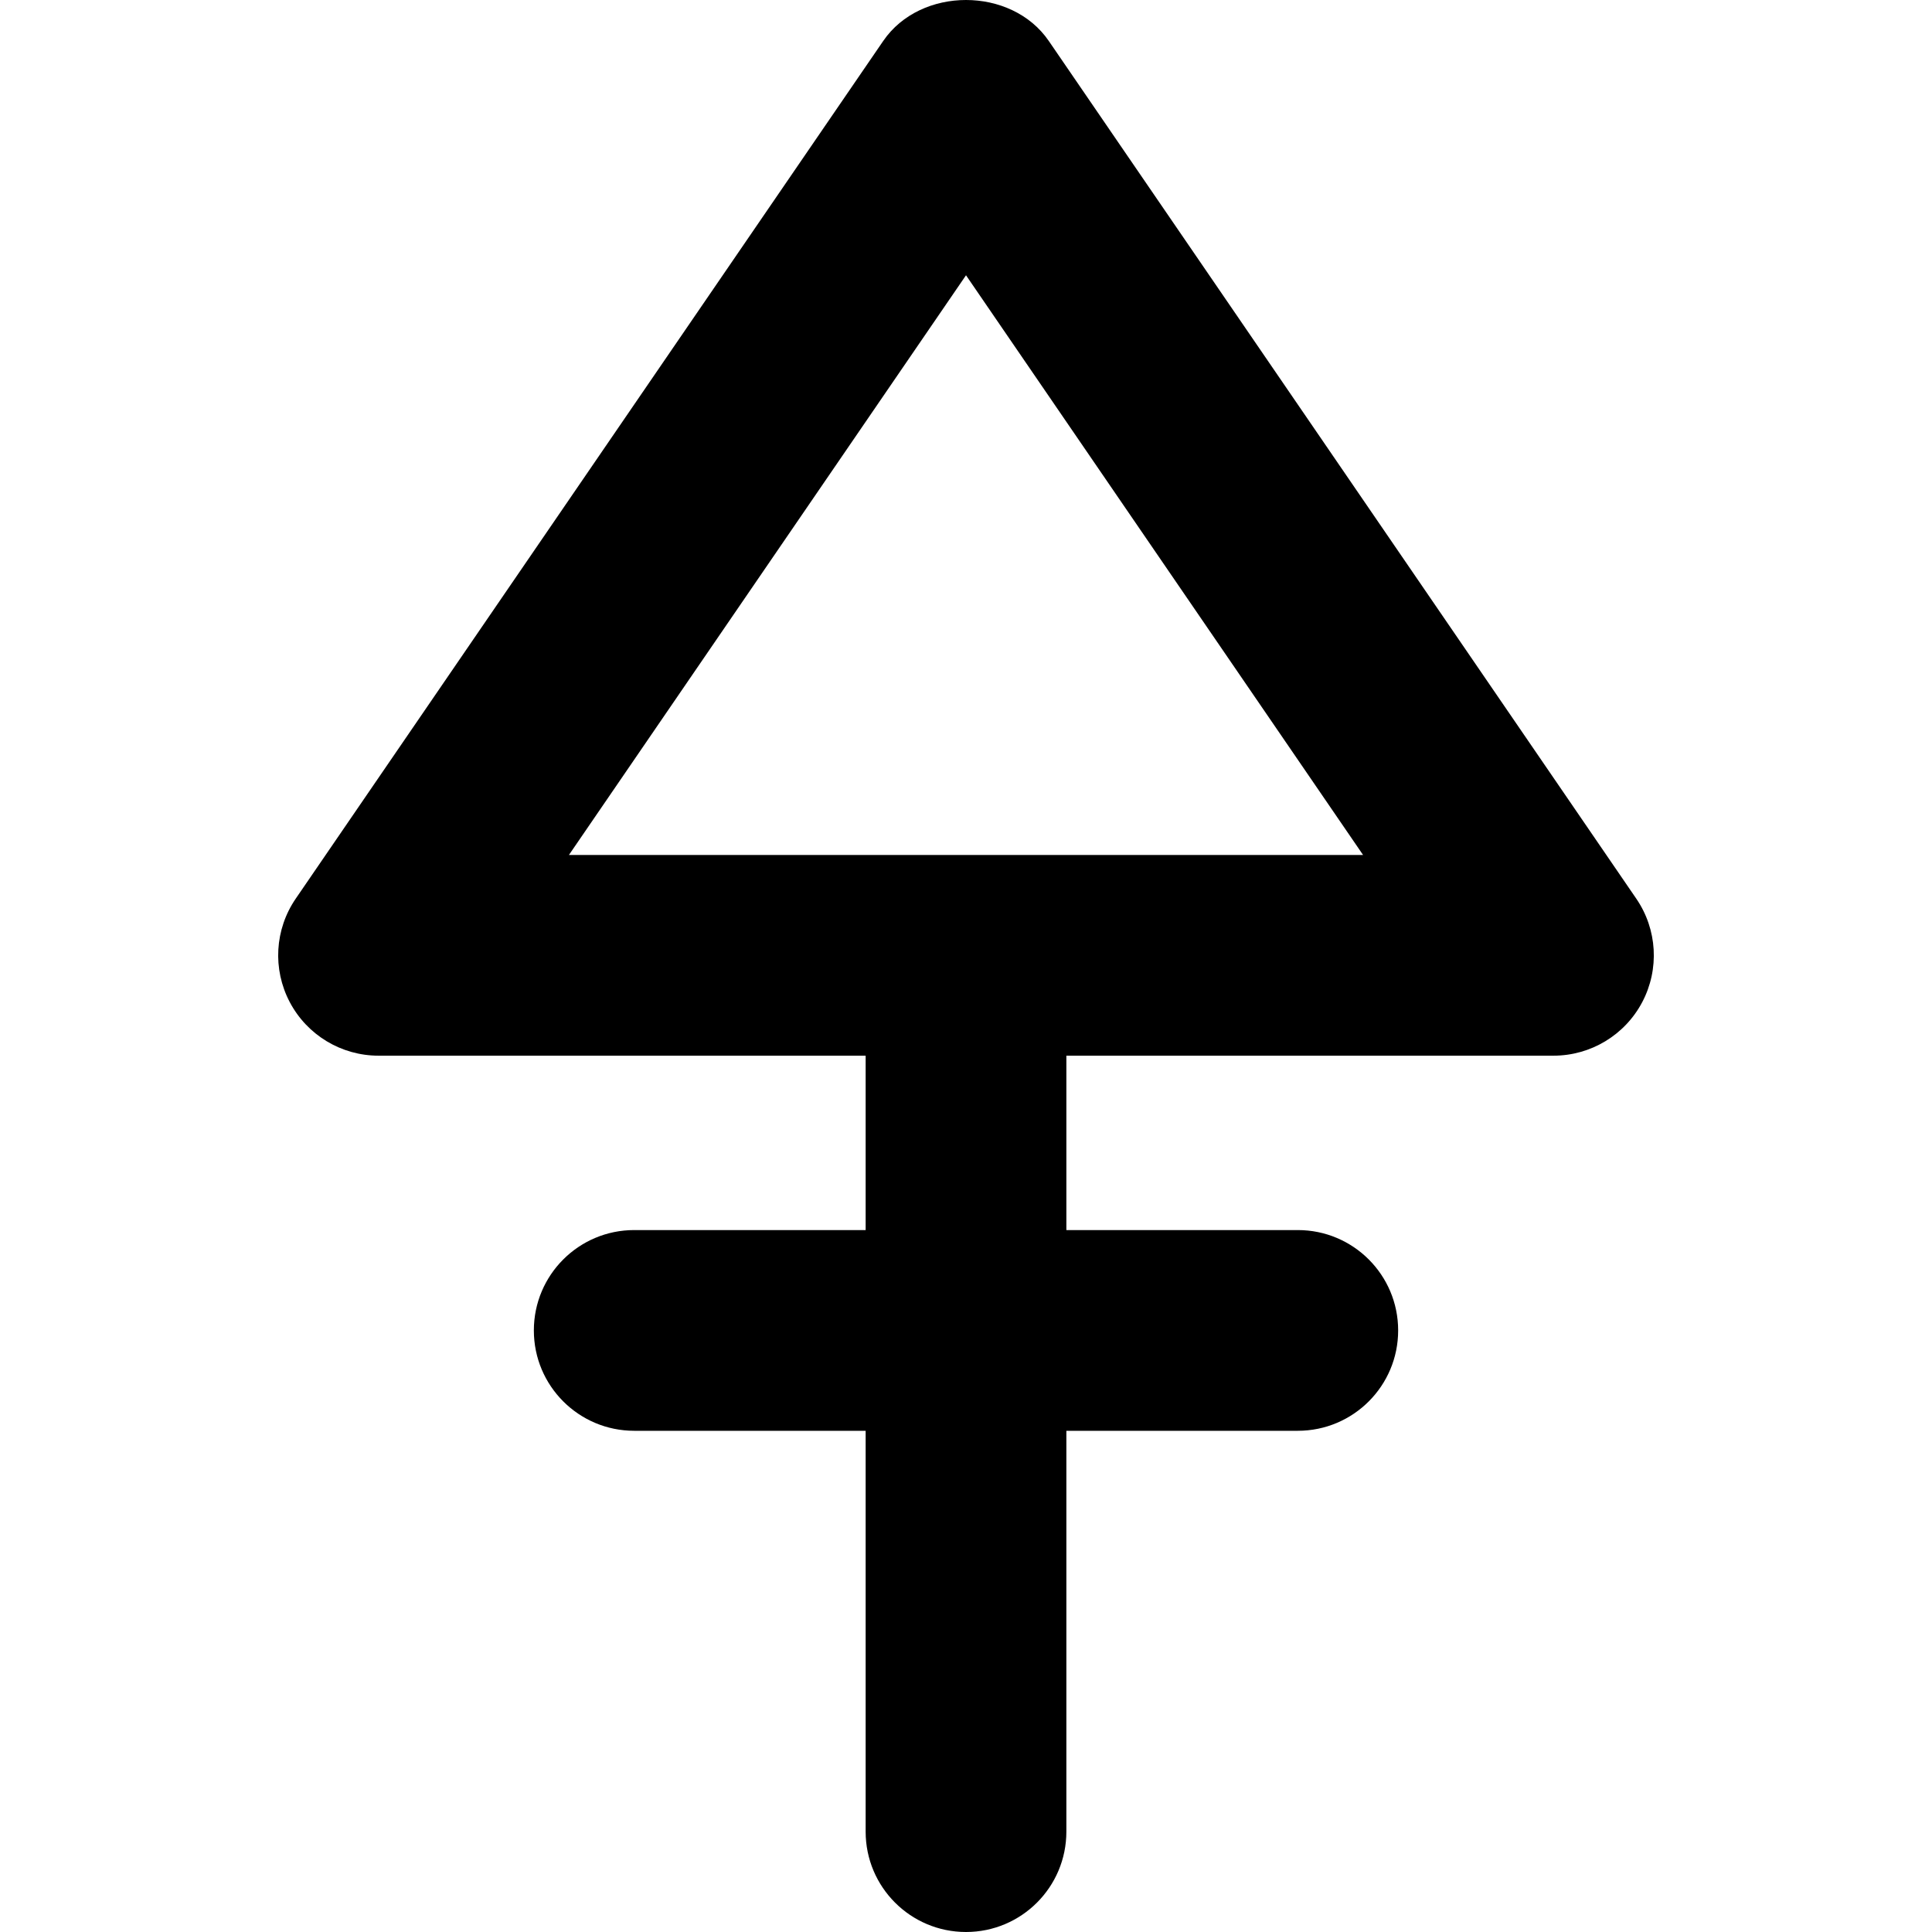
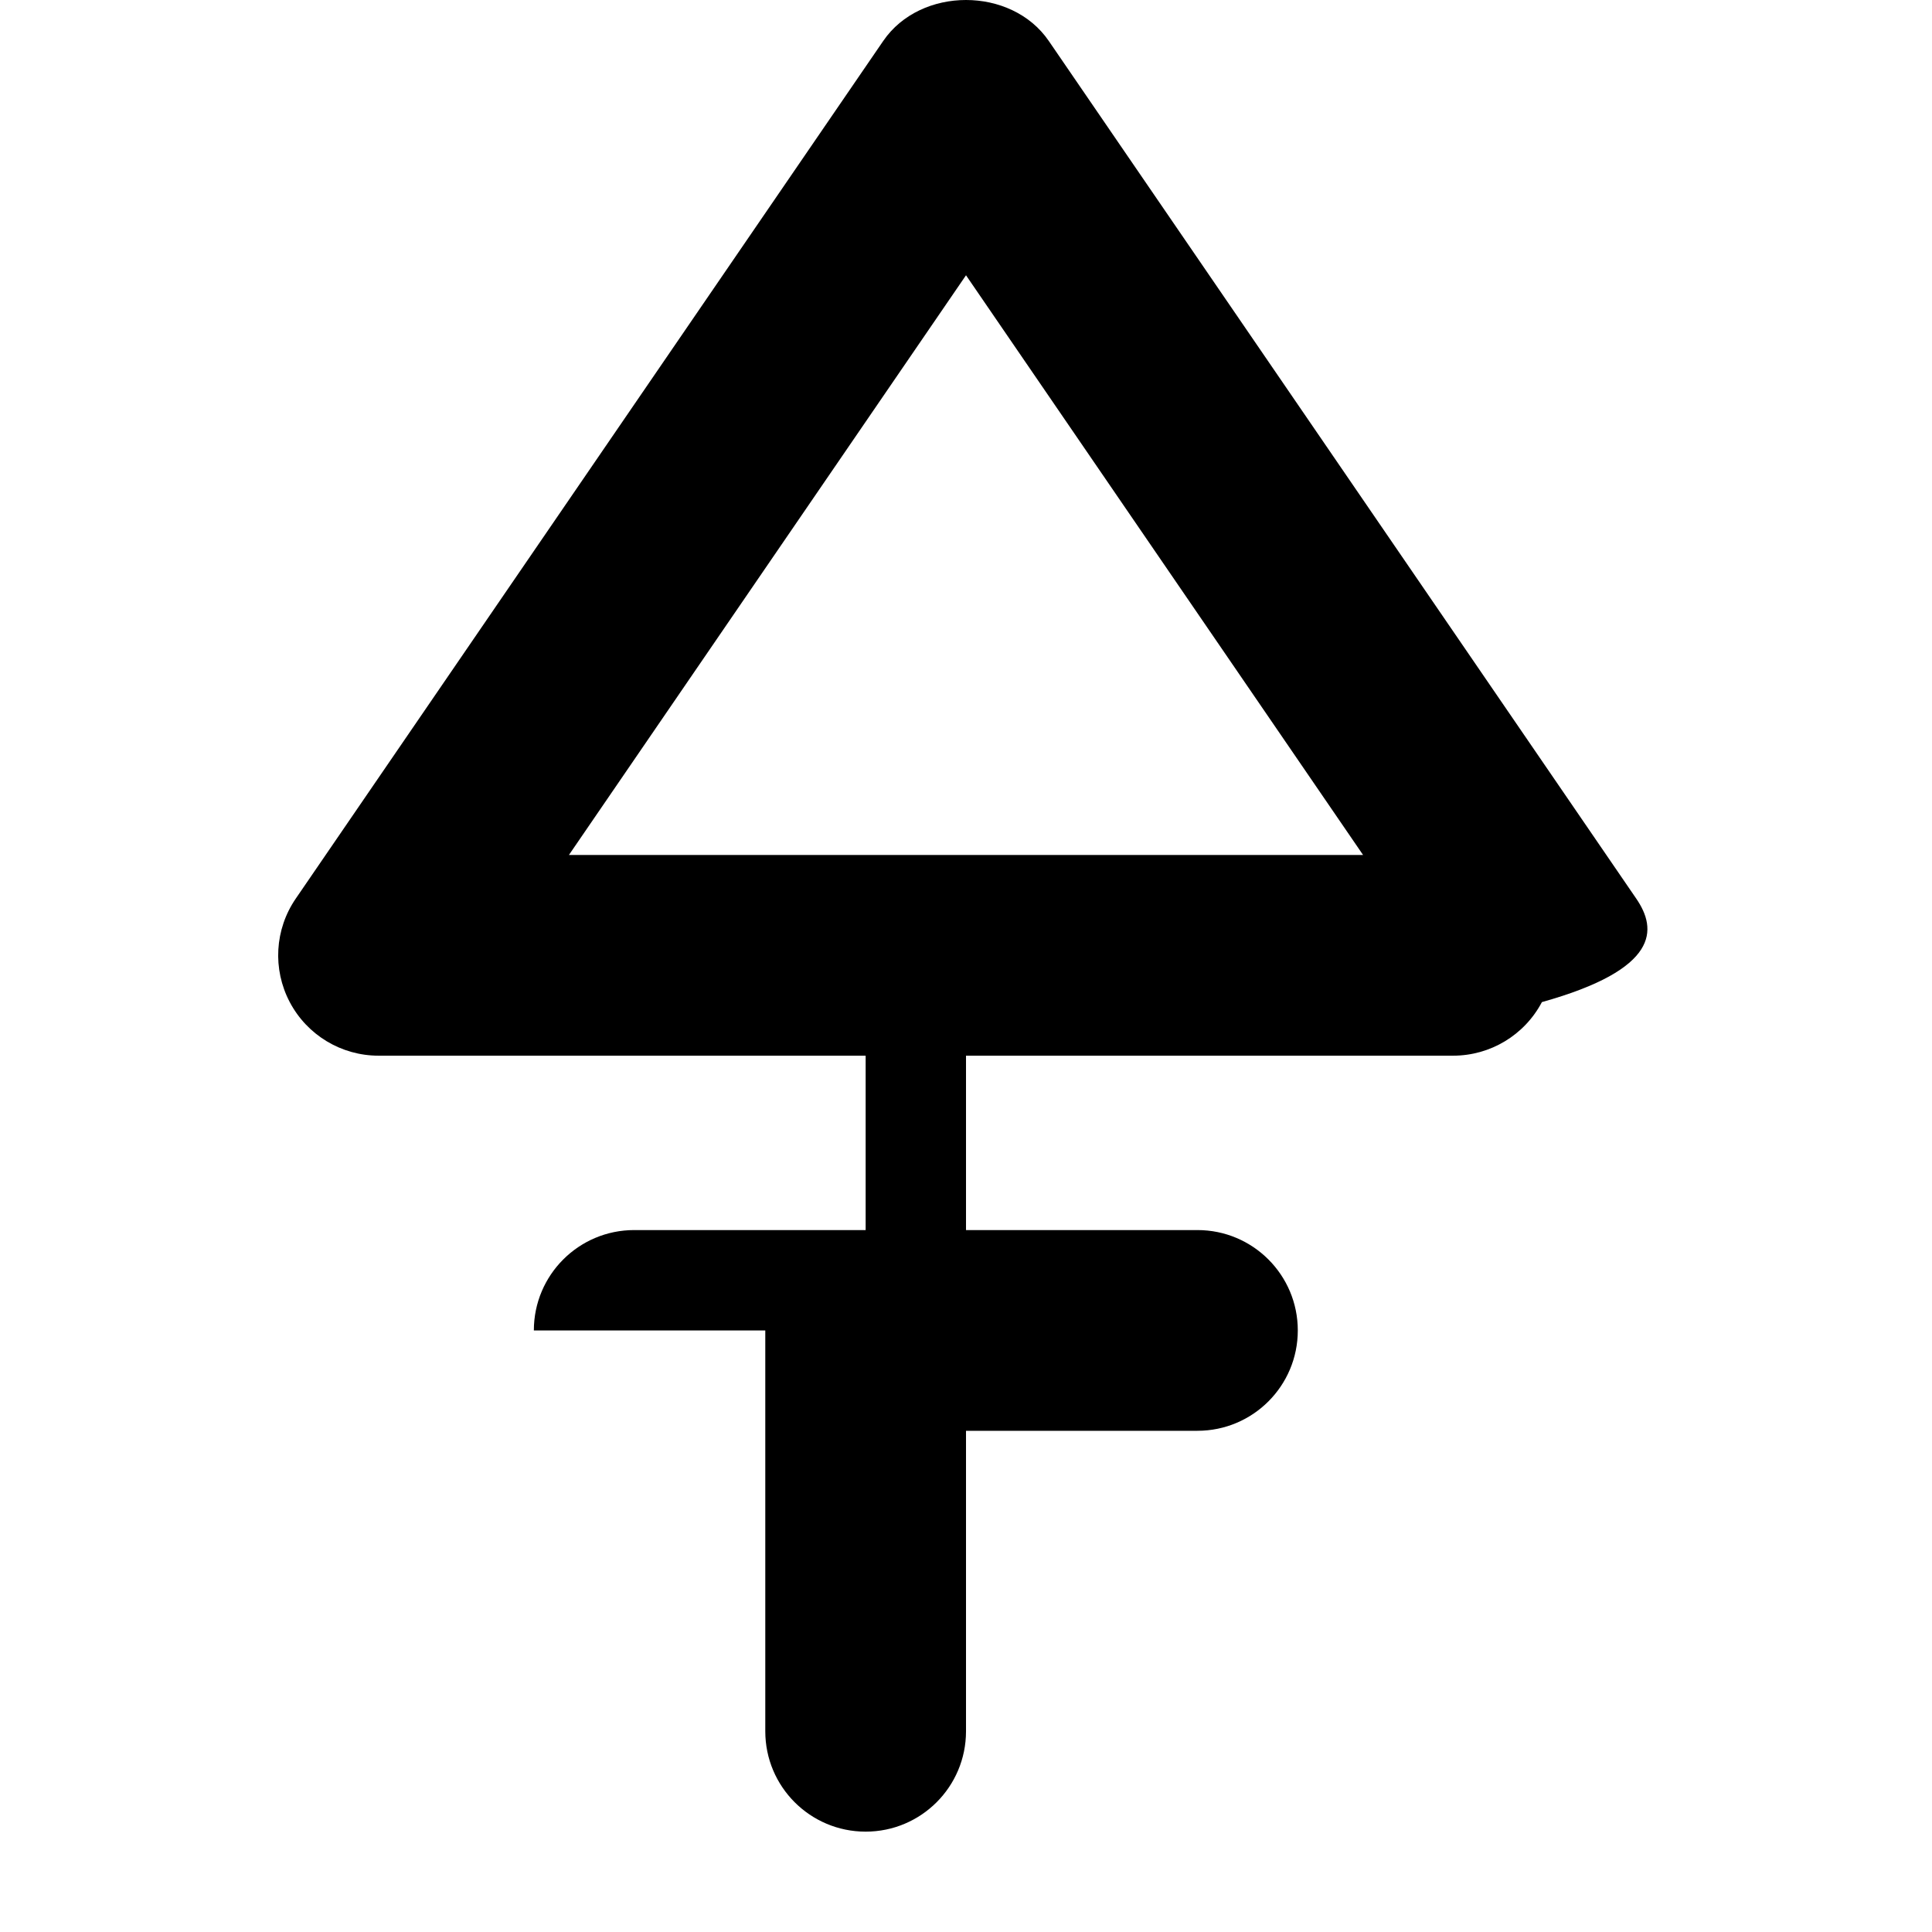
<svg xmlns="http://www.w3.org/2000/svg" fill="#000000" height="800px" width="800px" version="1.1" id="Capa_1" viewBox="0 0 476.347 476.347" xml:space="preserve">
-   <path d="M403.427,221.557L258.584,10.101c-9.215-13.468-31.607-13.468-40.821,0L72.921,221.557   c-5.195,7.572-5.759,17.398-1.481,25.518c4.284,8.128,12.71,13.21,21.892,13.21H213.43v42.996h-57.061   c-13.668,0-24.744,11.076-24.744,24.745c0,13.669,11.076,24.744,24.744,24.744h57.061v98.832c0,13.669,11.075,24.745,24.744,24.745   s24.745-11.076,24.745-24.745V352.77h57.061c13.669,0,24.744-11.075,24.744-24.744c0-13.669-11.075-24.745-24.744-24.745h-57.061   v-42.996h120.098c9.182,0,17.608-5.082,21.892-13.21C409.185,238.955,408.622,229.129,403.427,221.557z M140.275,210.796   l97.899-142.925l97.899,142.925H140.275z" />
+   <path d="M403.427,221.557L258.584,10.101c-9.215-13.468-31.607-13.468-40.821,0L72.921,221.557   c-5.195,7.572-5.759,17.398-1.481,25.518c4.284,8.128,12.71,13.21,21.892,13.21H213.43v42.996h-57.061   c-13.668,0-24.744,11.076-24.744,24.745h57.061v98.832c0,13.669,11.075,24.745,24.744,24.745   s24.745-11.076,24.745-24.745V352.77h57.061c13.669,0,24.744-11.075,24.744-24.744c0-13.669-11.075-24.745-24.744-24.745h-57.061   v-42.996h120.098c9.182,0,17.608-5.082,21.892-13.21C409.185,238.955,408.622,229.129,403.427,221.557z M140.275,210.796   l97.899-142.925l97.899,142.925H140.275z" />
</svg>